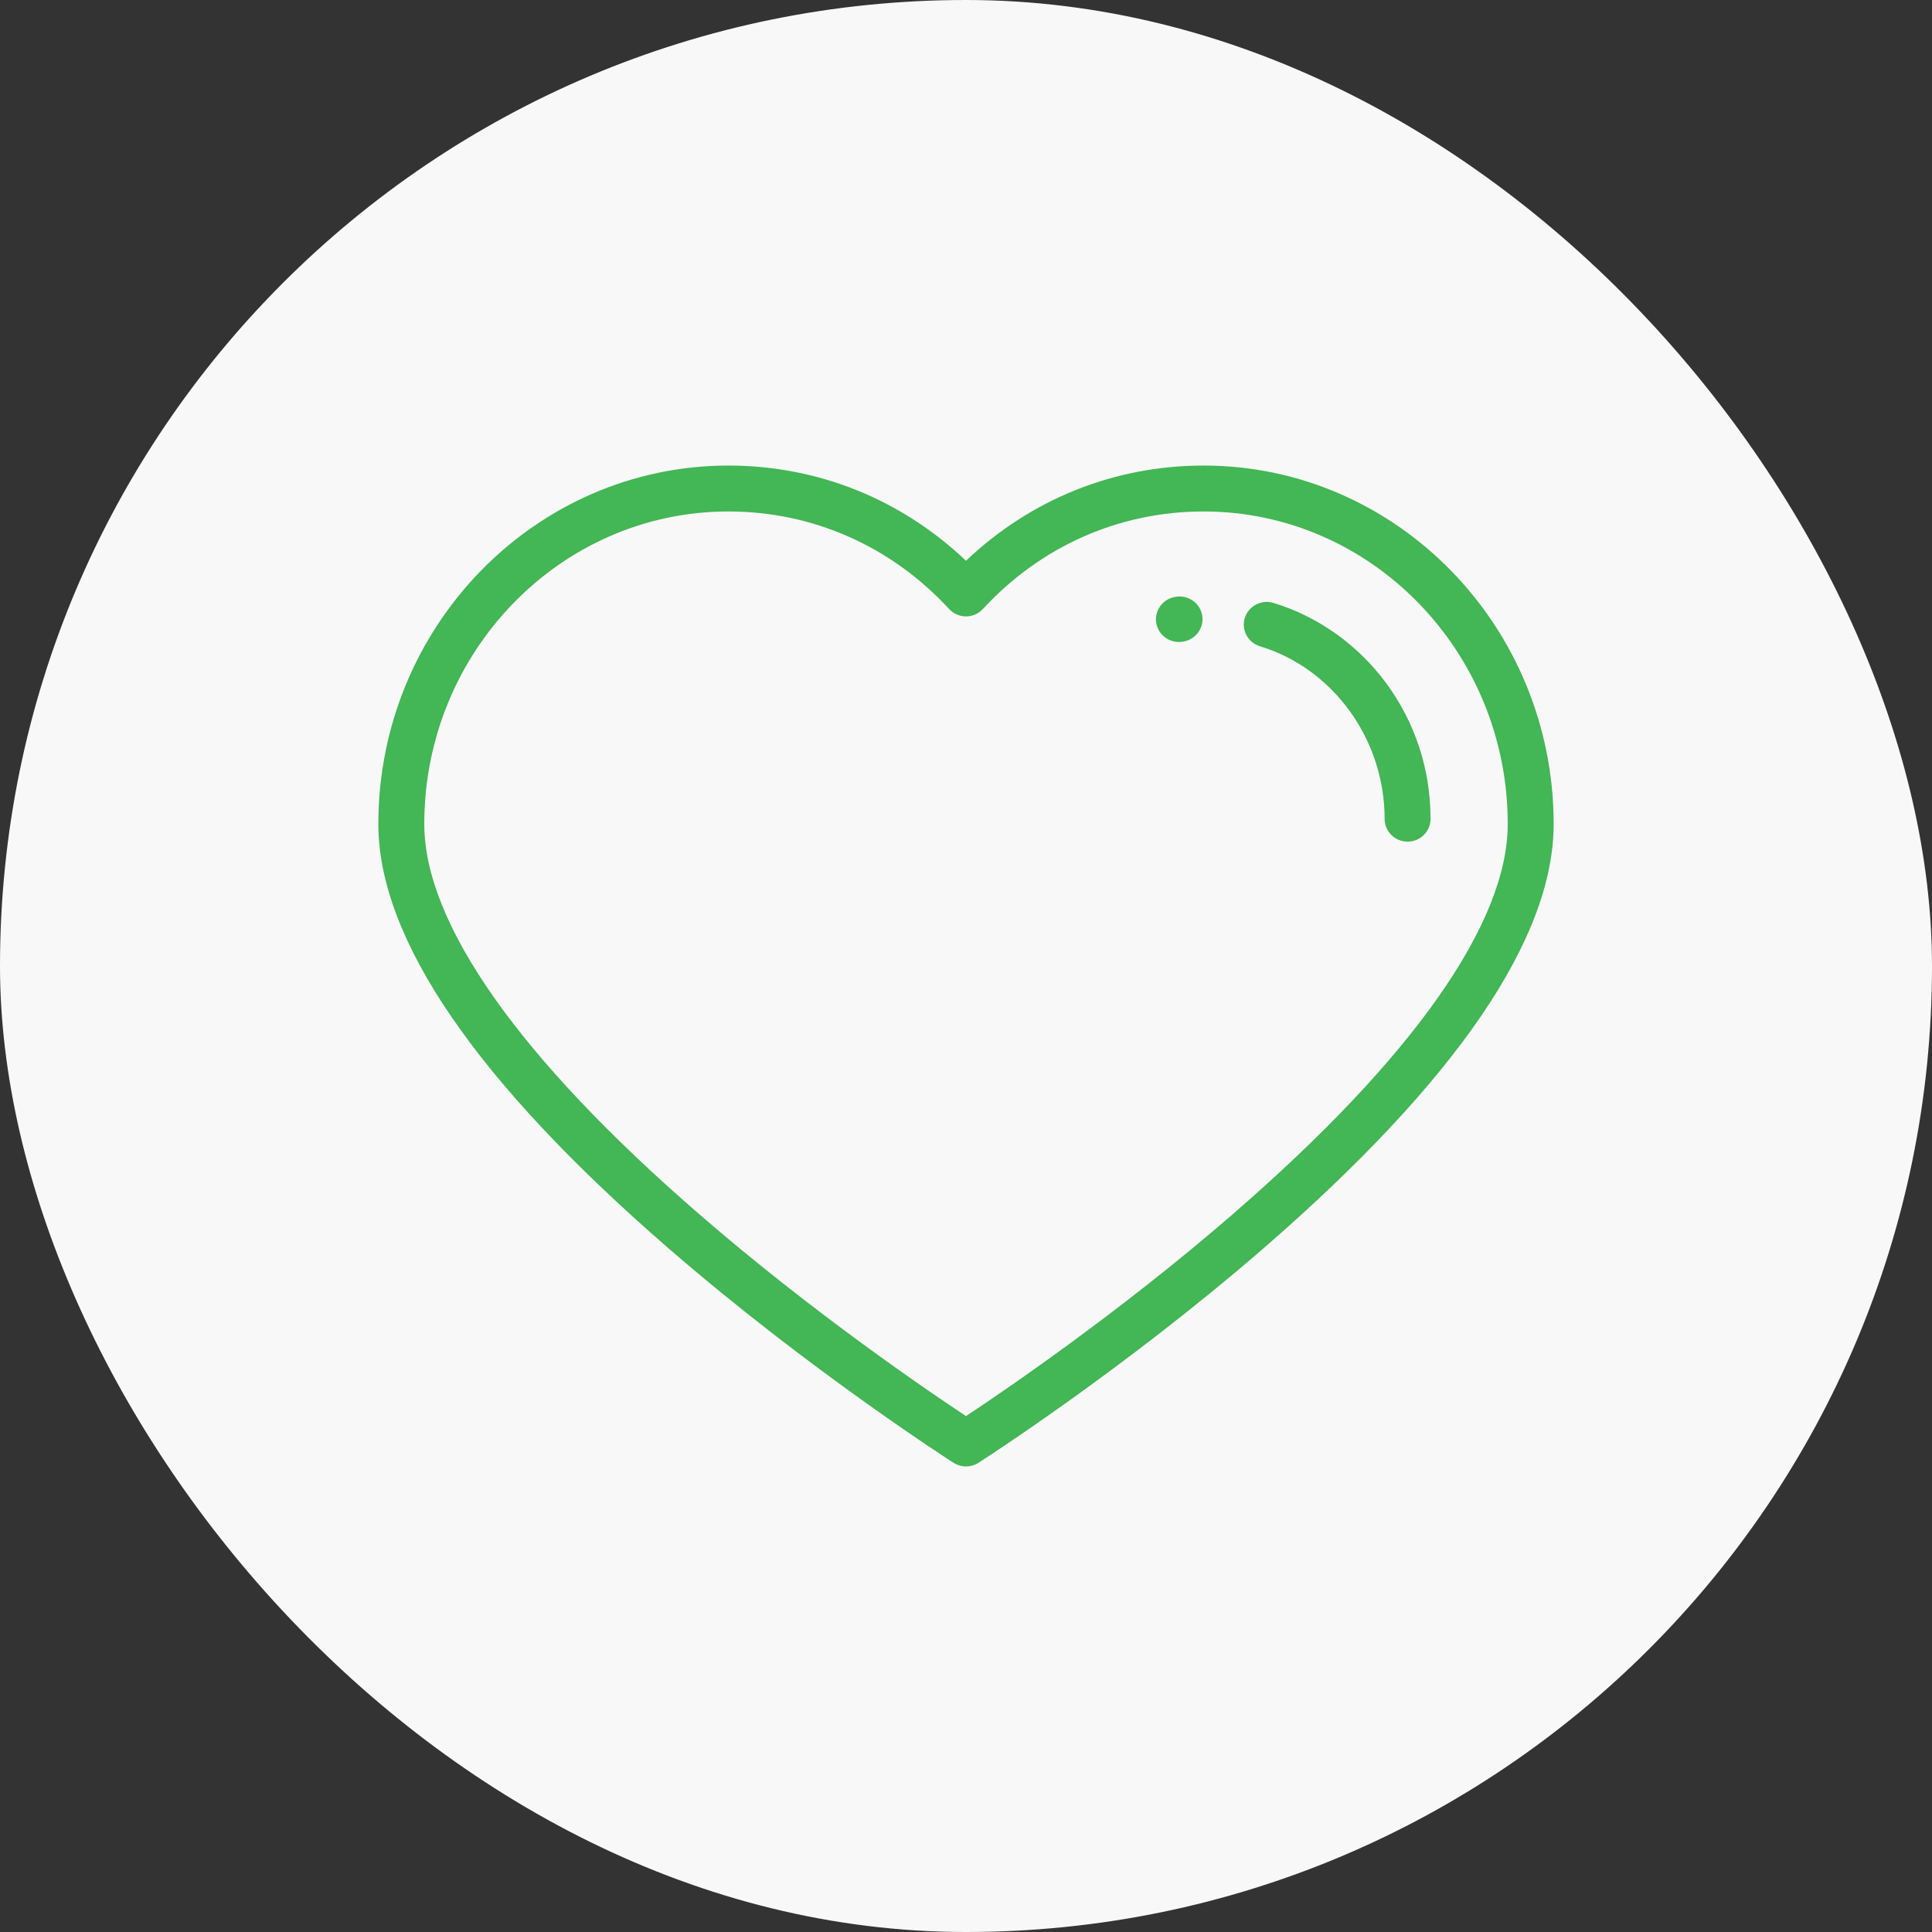
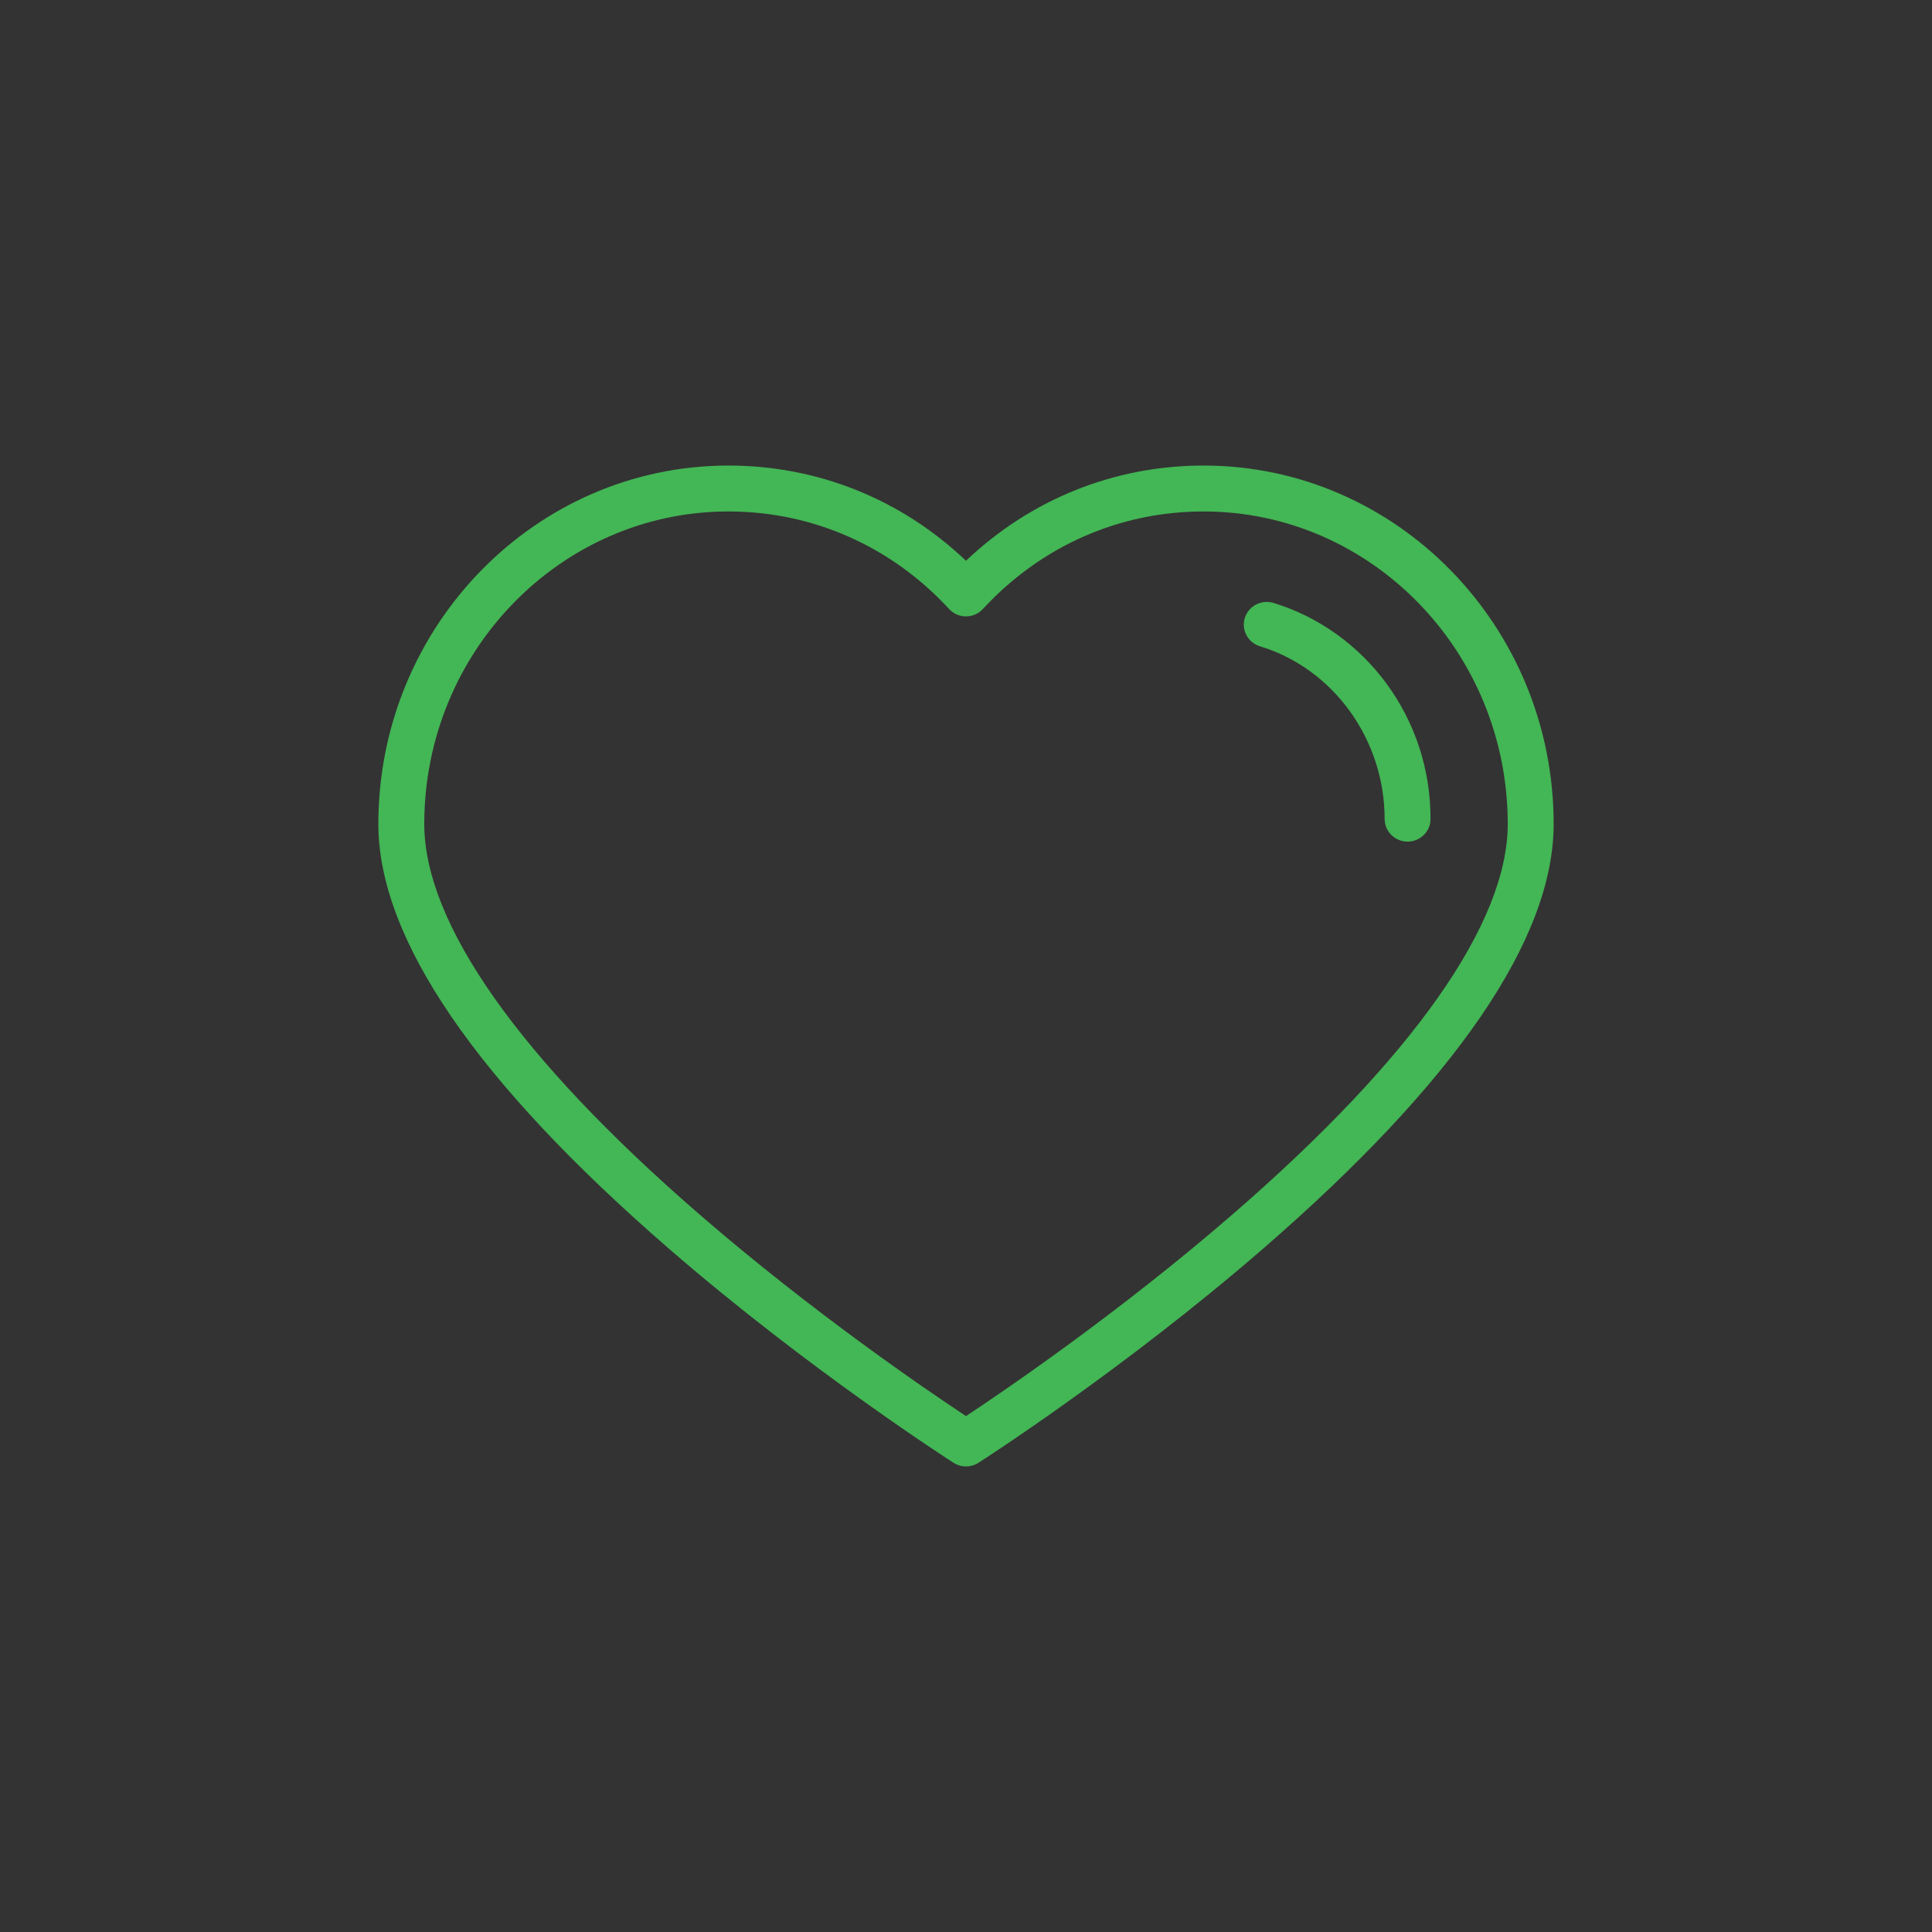
<svg xmlns="http://www.w3.org/2000/svg" fill="none" viewBox="0 0 120 120" height="120" width="120">
  <rect x="0" y="0" width="120" height="120" fill="#333333" stroke="none" />
-   <rect fill="#F7F8F7" rx="60" height="120" width="120" />
  <g clip-path="url(#clip0_379_1772)">
    <path fill="#43B655" d="M74.758 28.916C69.211 28.916 64.025 31.005 60 34.83C55.975 31.005 50.789 28.916 45.242 28.916C33.253 28.916 23.5 38.904 23.5 51.18C23.5 58.297 29.566 67.166 41.529 77.542C50.276 85.127 59.145 90.805 59.234 90.861C59.467 91.01 59.734 91.085 60 91.085C60.266 91.085 60.533 91.01 60.767 90.861C60.855 90.805 69.725 85.127 78.471 77.542C90.434 67.166 96.5 58.297 96.5 51.18C96.5 38.904 86.747 28.916 74.758 28.916ZM76.627 75.366C69.515 81.537 62.316 86.425 60 87.956C57.688 86.428 50.507 81.554 43.397 75.387C32.246 65.716 26.352 57.345 26.352 51.18C26.352 40.476 34.826 31.768 45.242 31.768C50.478 31.768 55.347 33.92 58.952 37.827C59.222 38.12 59.602 38.286 60 38.286C60.398 38.286 60.778 38.12 61.048 37.827C64.653 33.92 69.522 31.768 74.758 31.768C85.174 31.768 93.648 40.476 93.648 51.18C93.648 57.34 87.763 65.704 76.627 75.366Z" />
-     <path fill="#43B655" d="M73.029 37.069L72.975 37.078C72.2 37.214 71.683 37.946 71.821 38.712C71.943 39.395 72.545 39.875 73.223 39.875C73.305 39.875 73.389 39.868 73.474 39.853L73.502 39.848C74.278 39.719 74.802 38.992 74.671 38.224C74.54 37.457 73.804 36.94 73.029 37.069Z" />
    <path fill="#43B655" d="M86.1 42.435C84.349 40.058 81.863 38.287 79.099 37.449C78.346 37.221 77.548 37.639 77.317 38.383C77.087 39.128 77.51 39.916 78.263 40.144C82.819 41.526 86.002 45.934 86.002 50.866C86.002 51.644 86.64 52.275 87.427 52.275C88.215 52.275 88.853 51.644 88.853 50.866C88.853 47.796 87.901 44.881 86.1 42.435Z" />
  </g>
  <defs>
    <clipPath id="clip0_379_1772">
      <rect transform="translate(23.5 23.916)" fill="white" height="72.169" width="73" />
    </clipPath>
  </defs>
</svg>